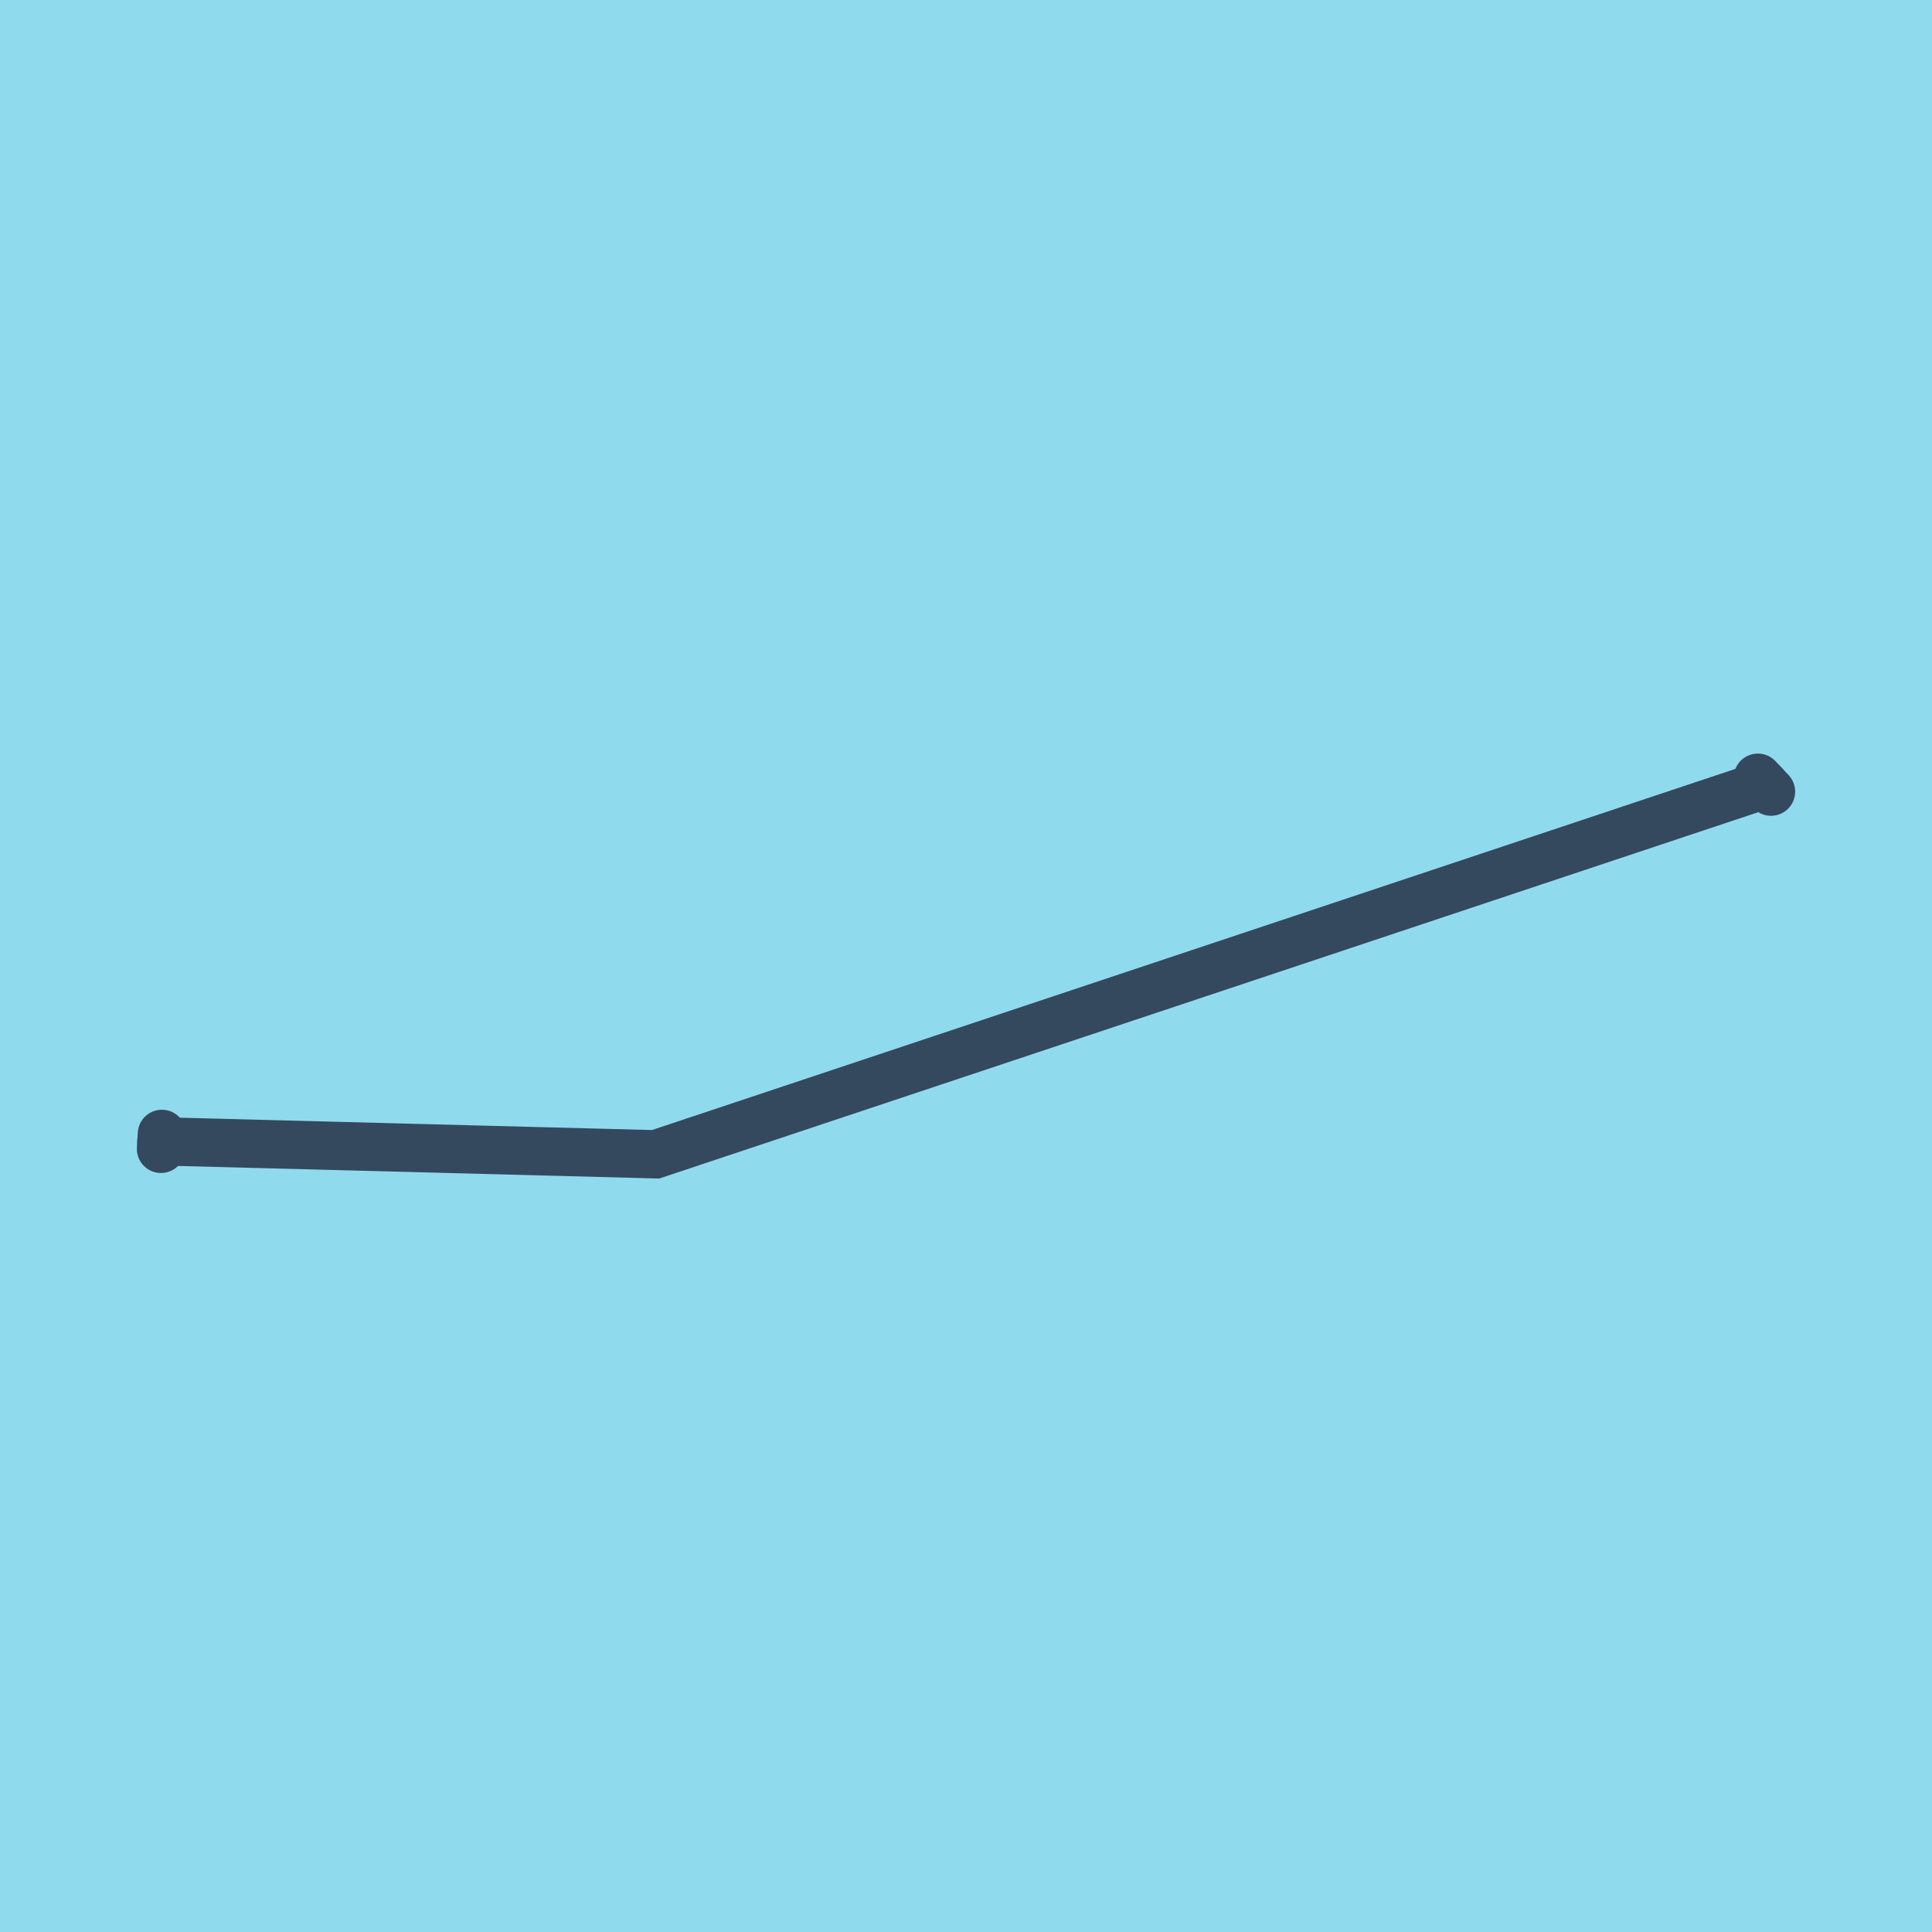
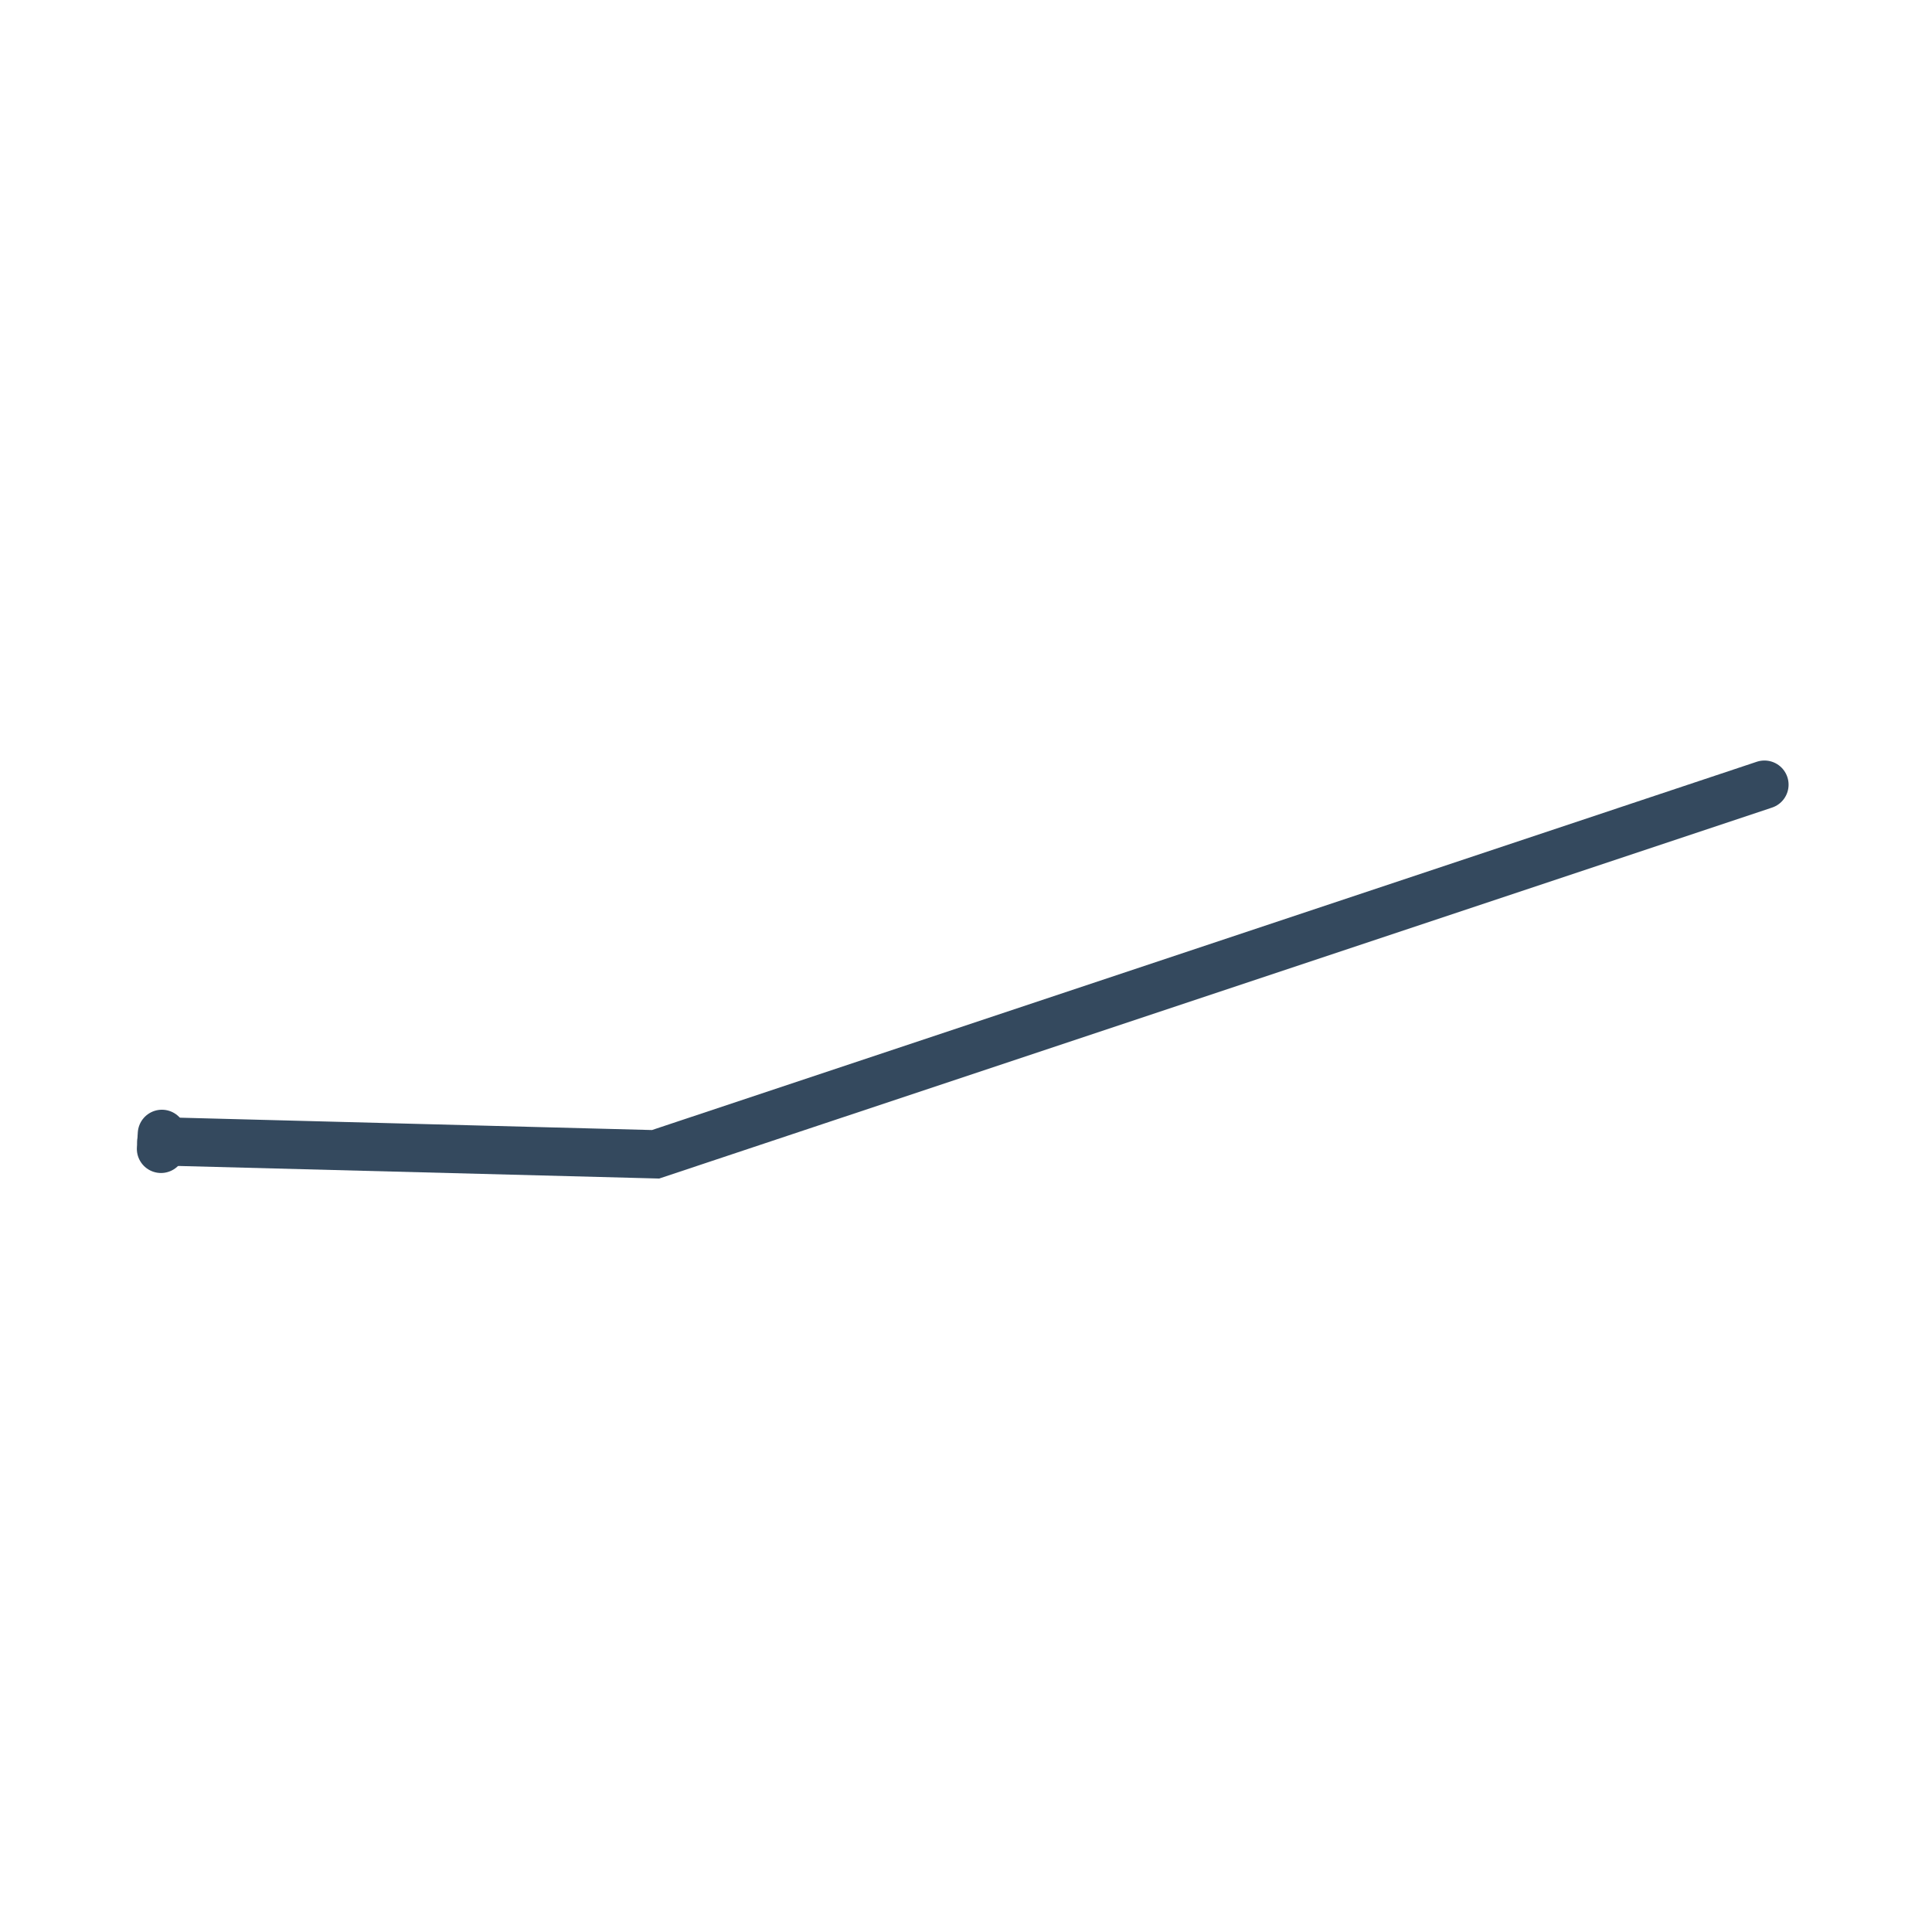
<svg xmlns="http://www.w3.org/2000/svg" viewBox="-10 -10 120 120" preserveAspectRatio="xMidYMid meet">
-   <path style="fill:#90daee" d="M-10-10h120v120H-10z" />
  <polyline stroke-linecap="round" points="0.056,60.427 0,61.357 " style="fill:none;stroke:#34495e;stroke-width: 3px" />
-   <polyline stroke-linecap="round" points="100,39.17 99.184,38.305 " style="fill:none;stroke:#34495e;stroke-width: 3px" />
  <polyline stroke-linecap="round" points="0.028,60.892 30.72,61.695 99.592,38.737 " style="fill:none;stroke:#34495e;stroke-width: 3px" />
</svg>